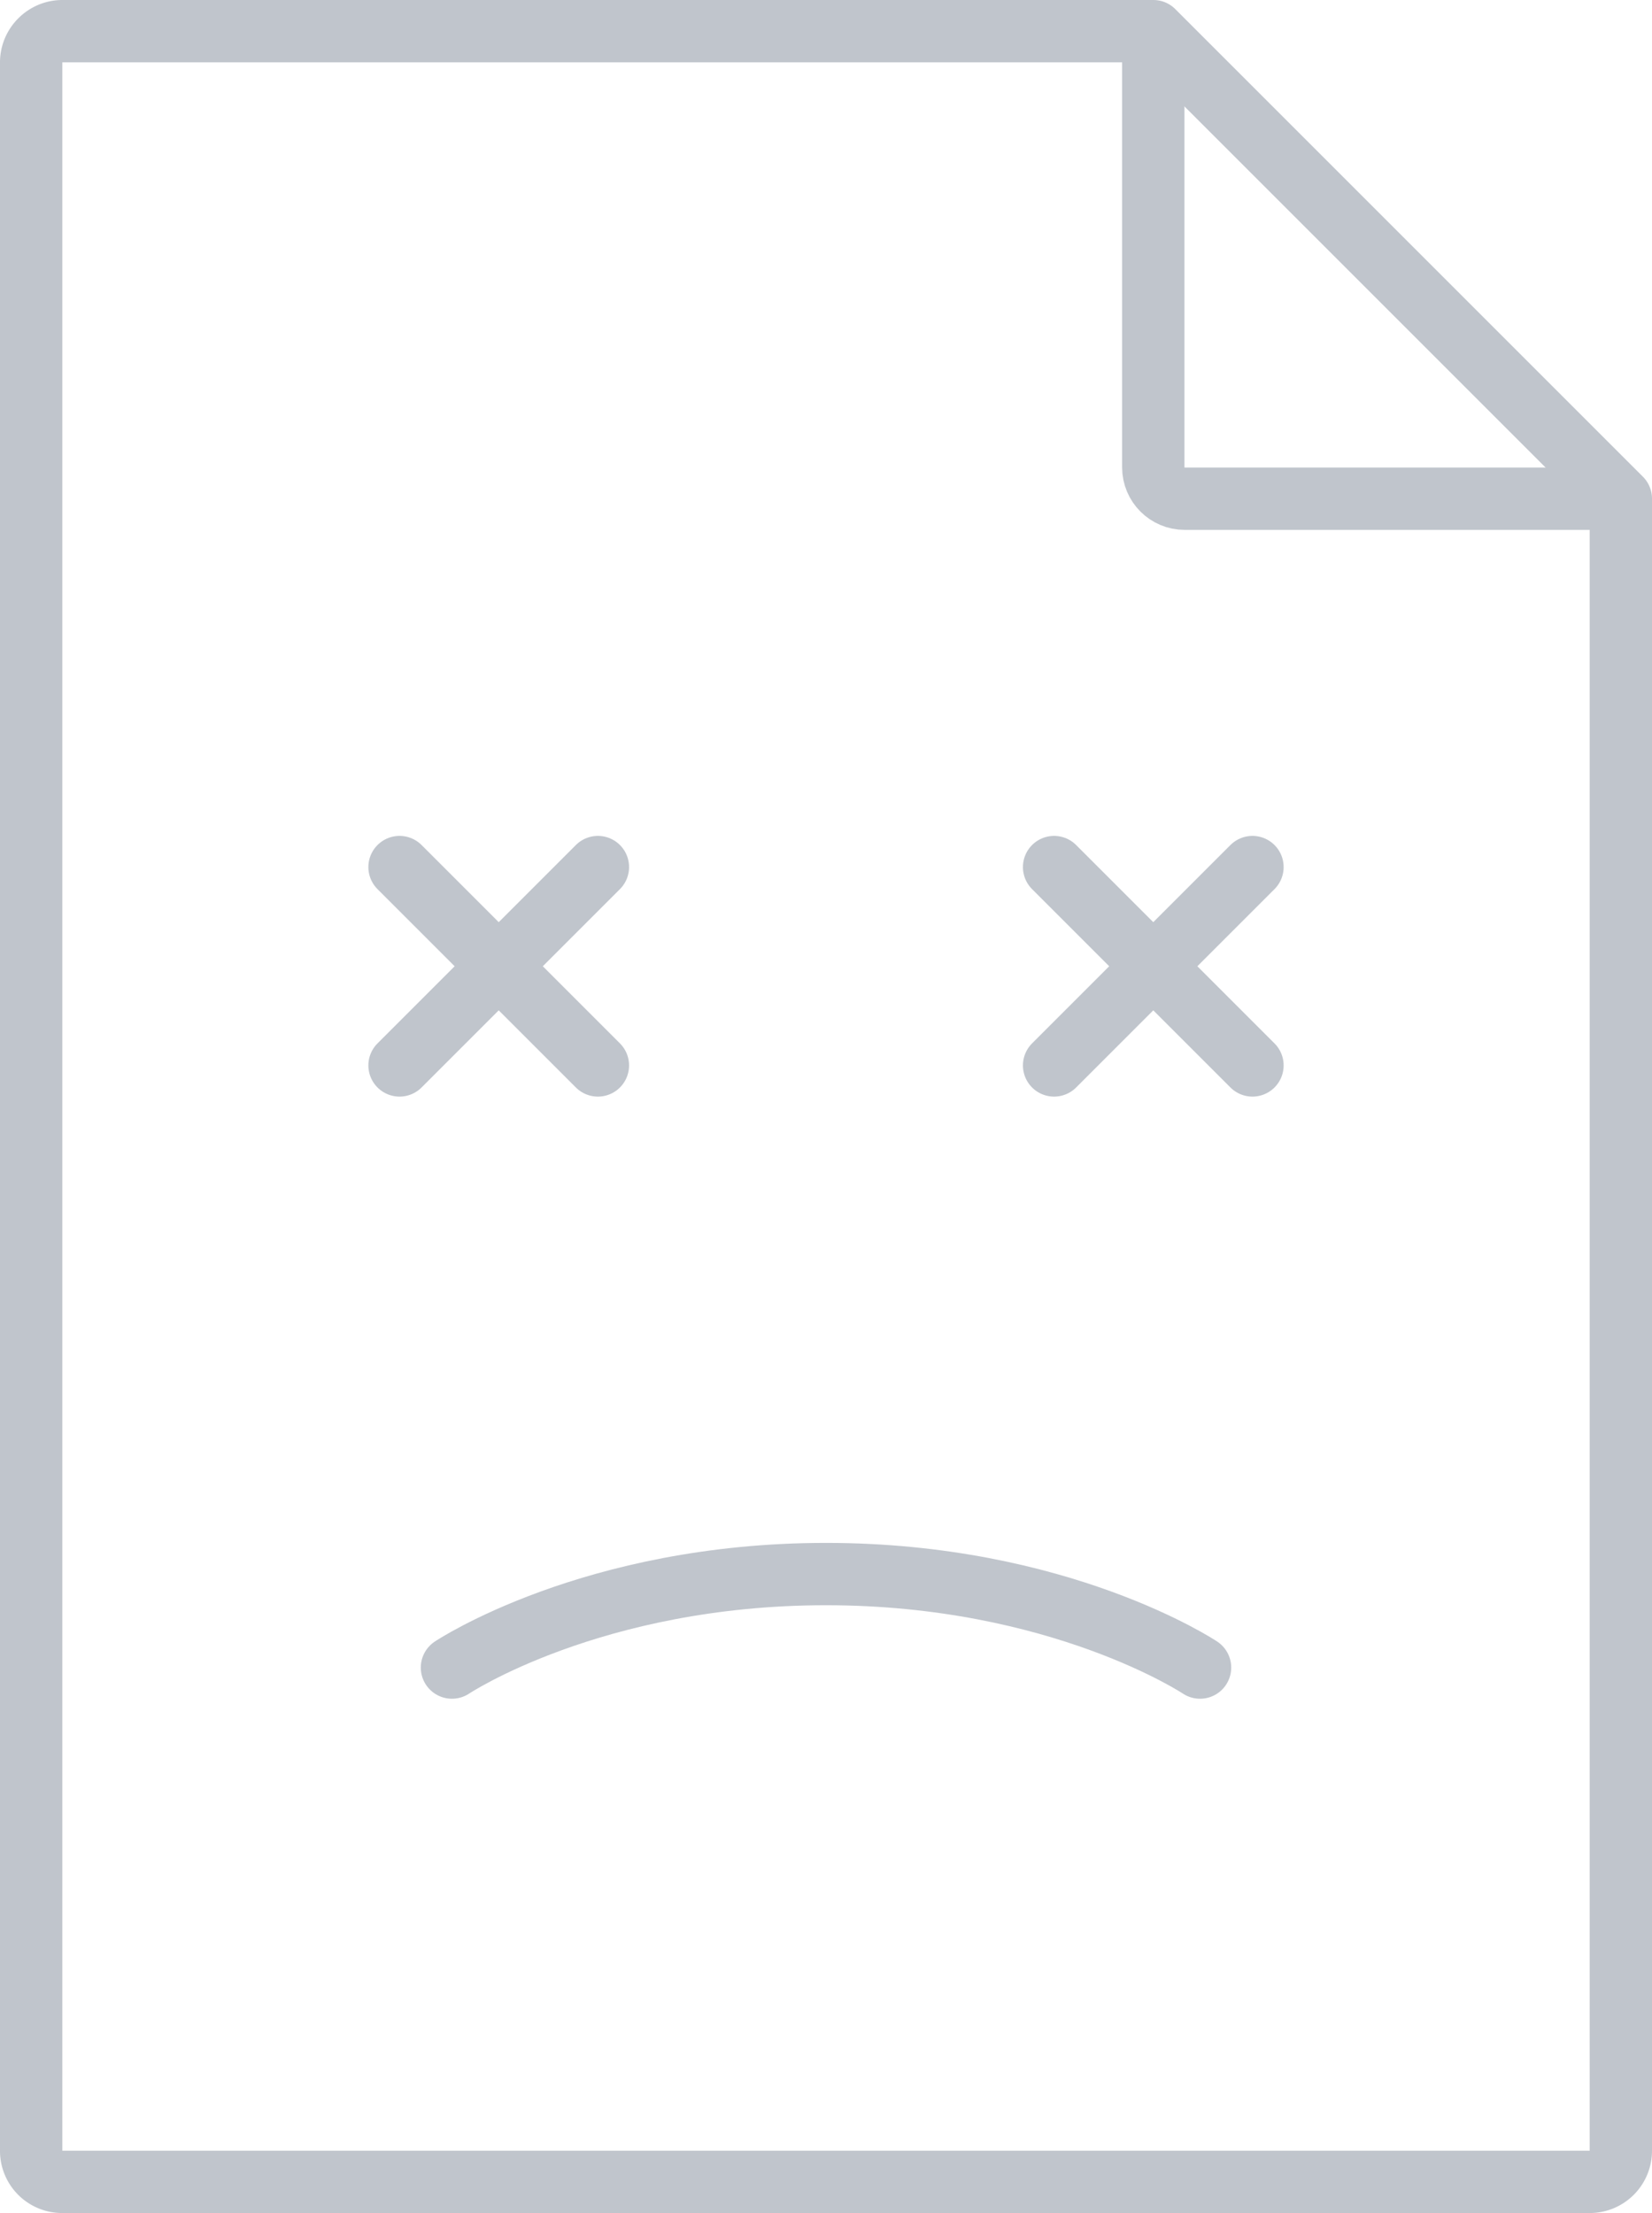
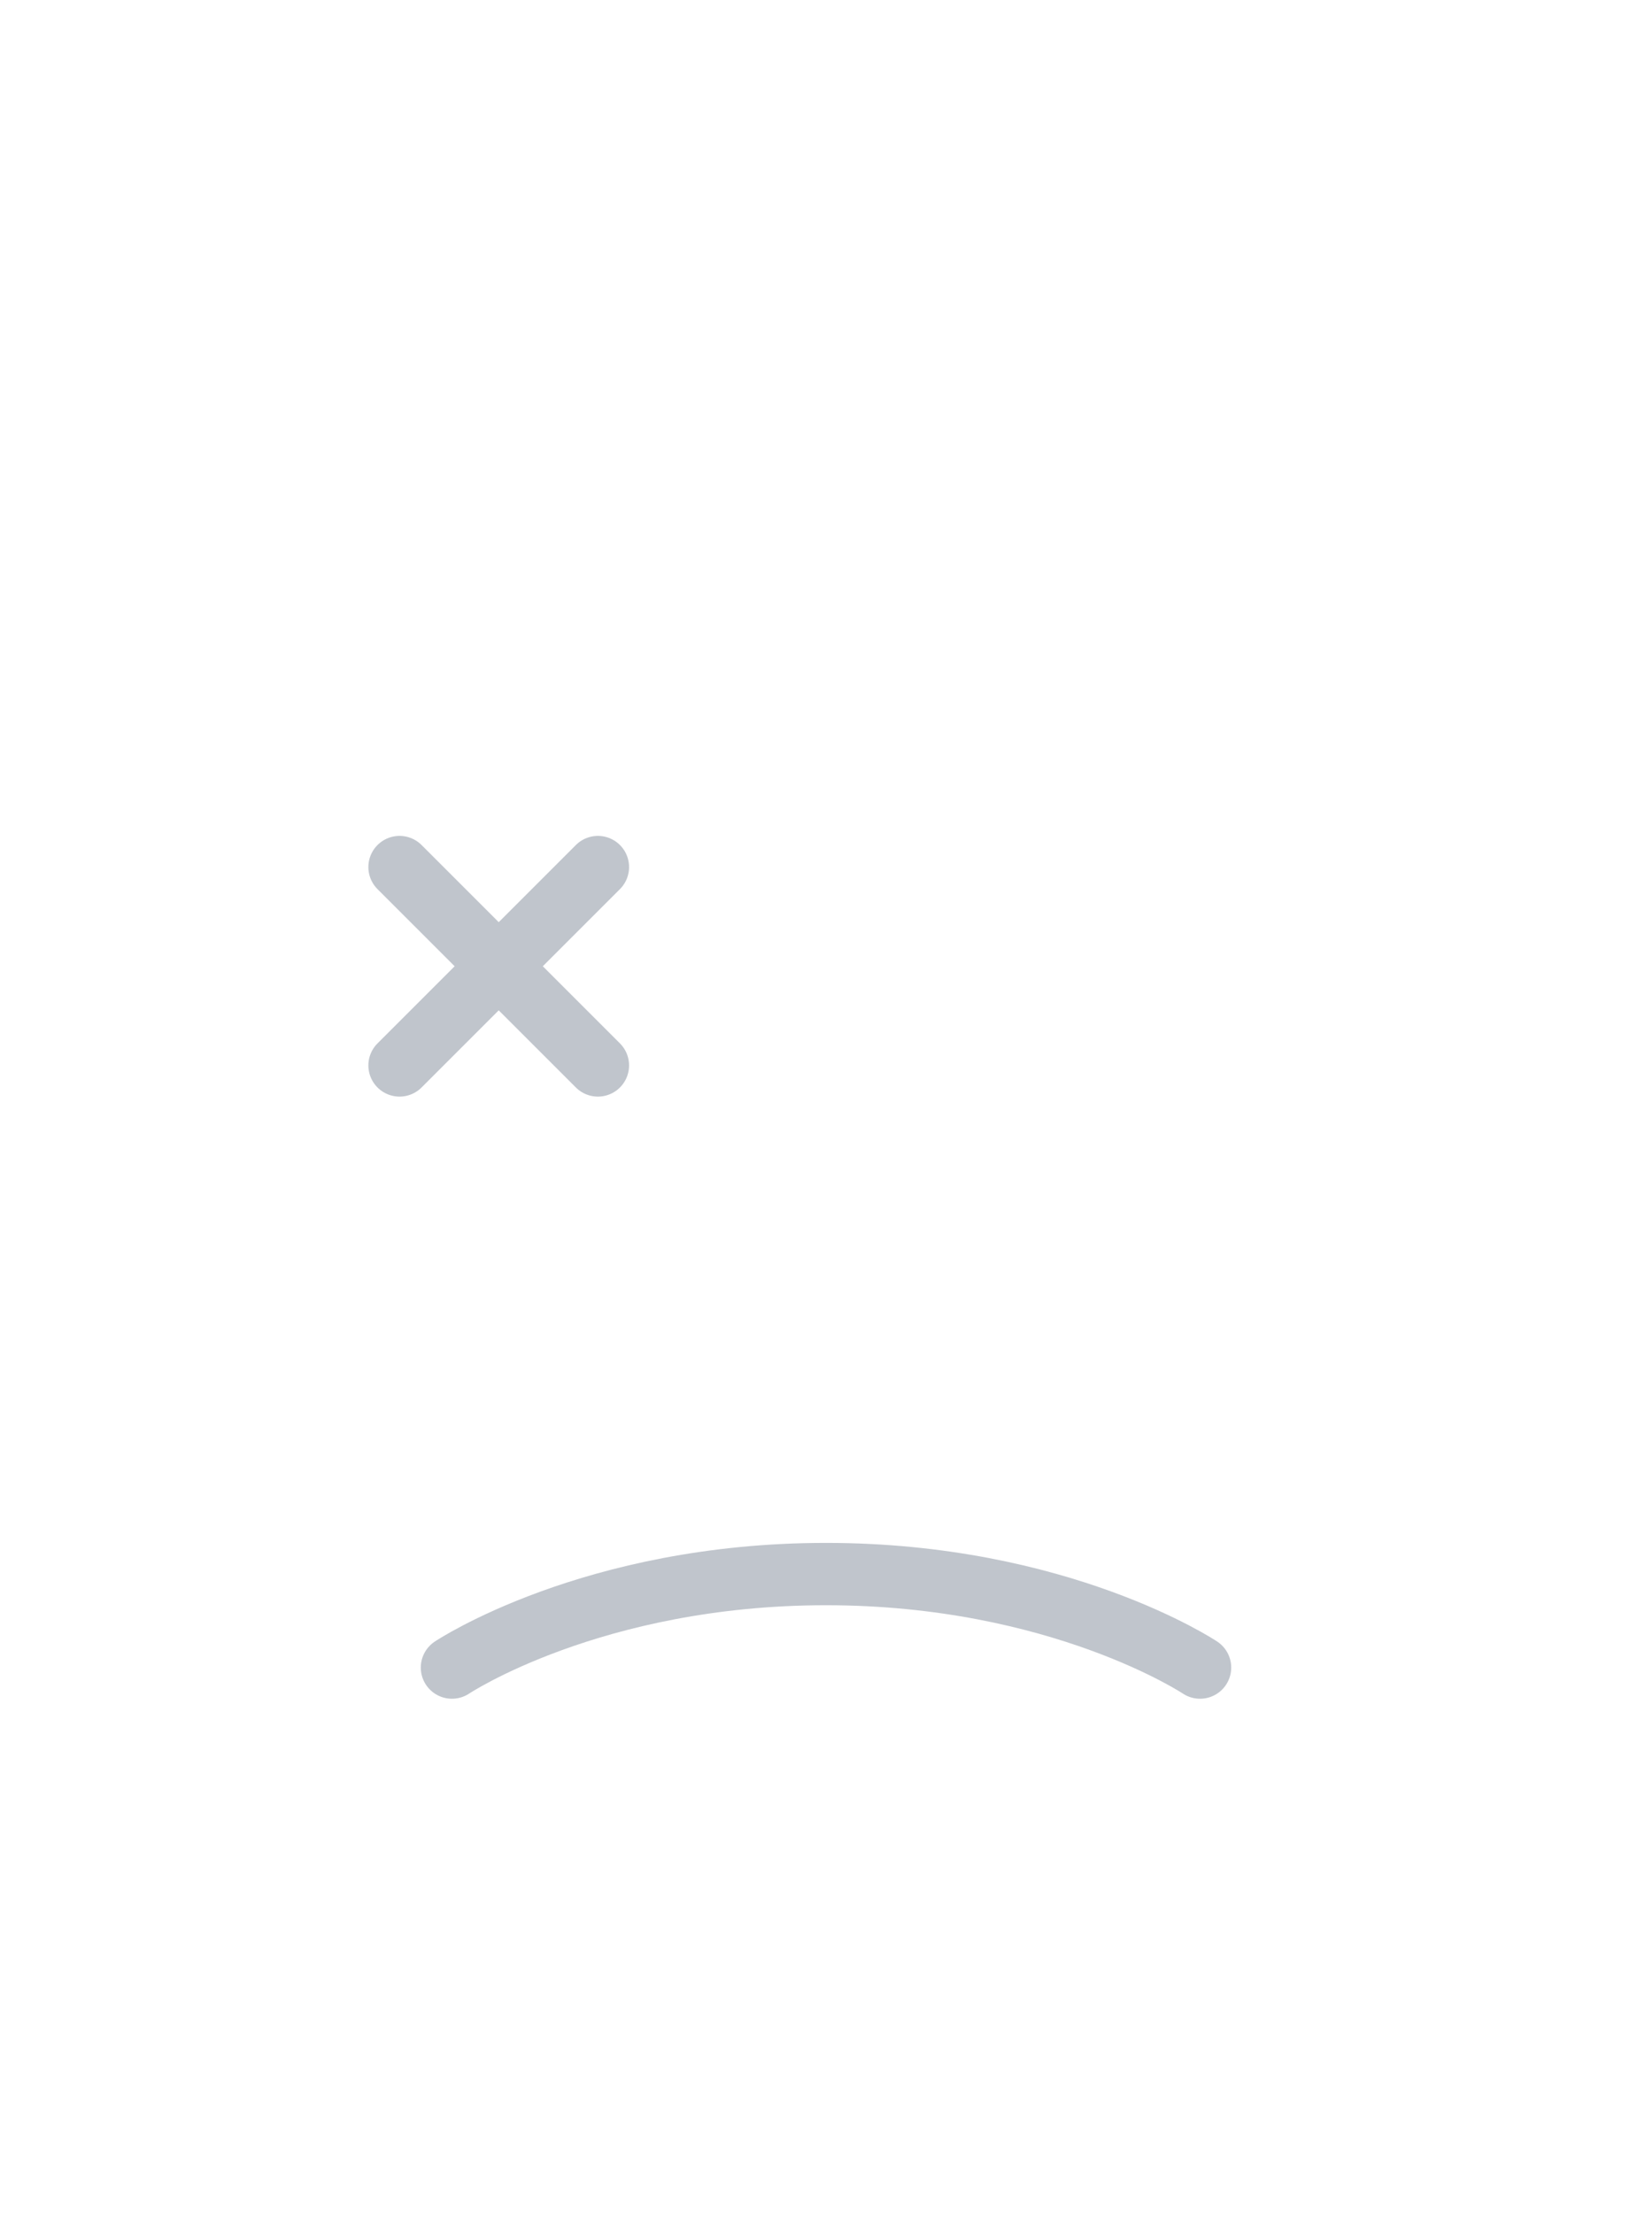
<svg xmlns="http://www.w3.org/2000/svg" width="53" height="71" viewBox="0 0 53 71">
  <g stroke-width="2" stroke="#C0C5CC" fill="none" fill-rule="evenodd" stroke-linejoin="round">
-     <path d="M1.996 70A.994.994 0 0 1 1 68.998V2.002C1 1.449 1.455 1 2 1h35l15 15v52.993A.998.998 0 0 1 51.004 70H1.996z" stroke-linecap="round" />
    <g stroke-linecap="round">
      <path d="M12.818 27.818l6.364 6.364M19.182 27.818l-6.364 6.364" />
    </g>
    <g stroke-linecap="round">
-       <path d="M40.182 27.818l-6.364 6.364M33.818 27.818l6.364 6.364" />
-     </g>
-     <path d="M37 1v13.993c0 .556.449 1.007 1.007 1.007H52" />
+       </g>
    <path d="M38.5 53.5s-4.5-3-12-3-12 3-12 3" stroke-linecap="round" />
  </g>
</svg>